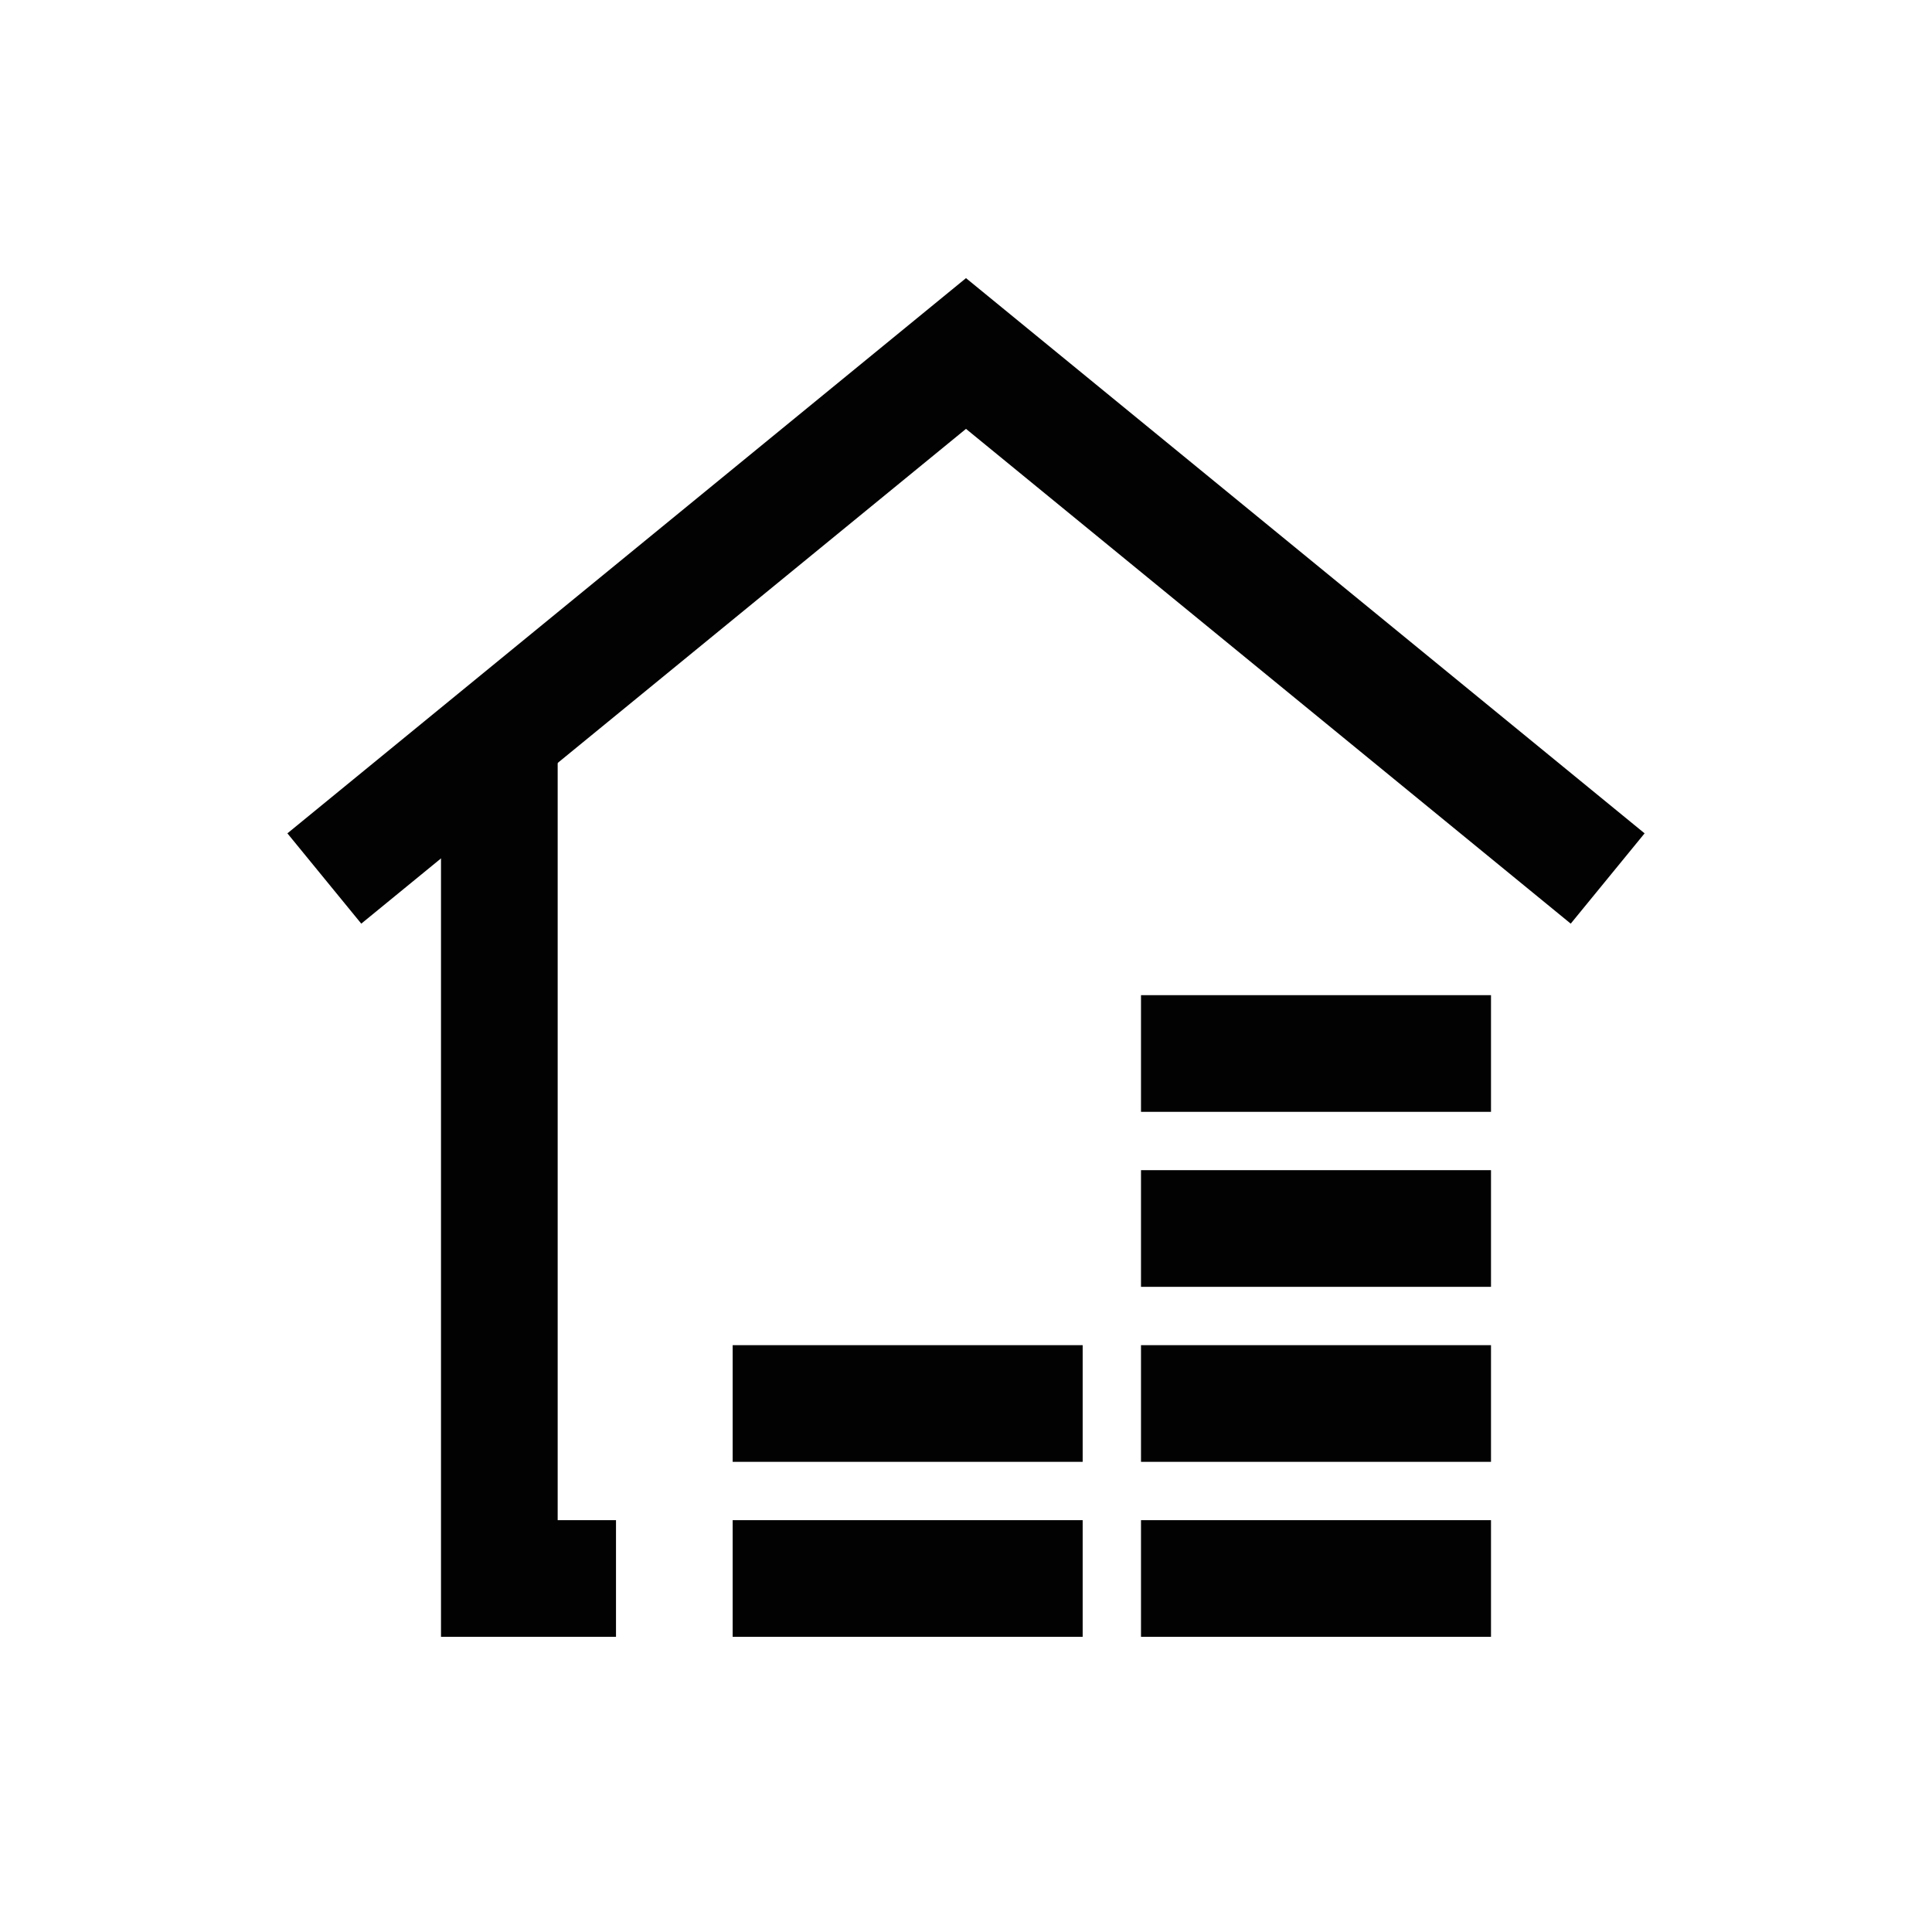
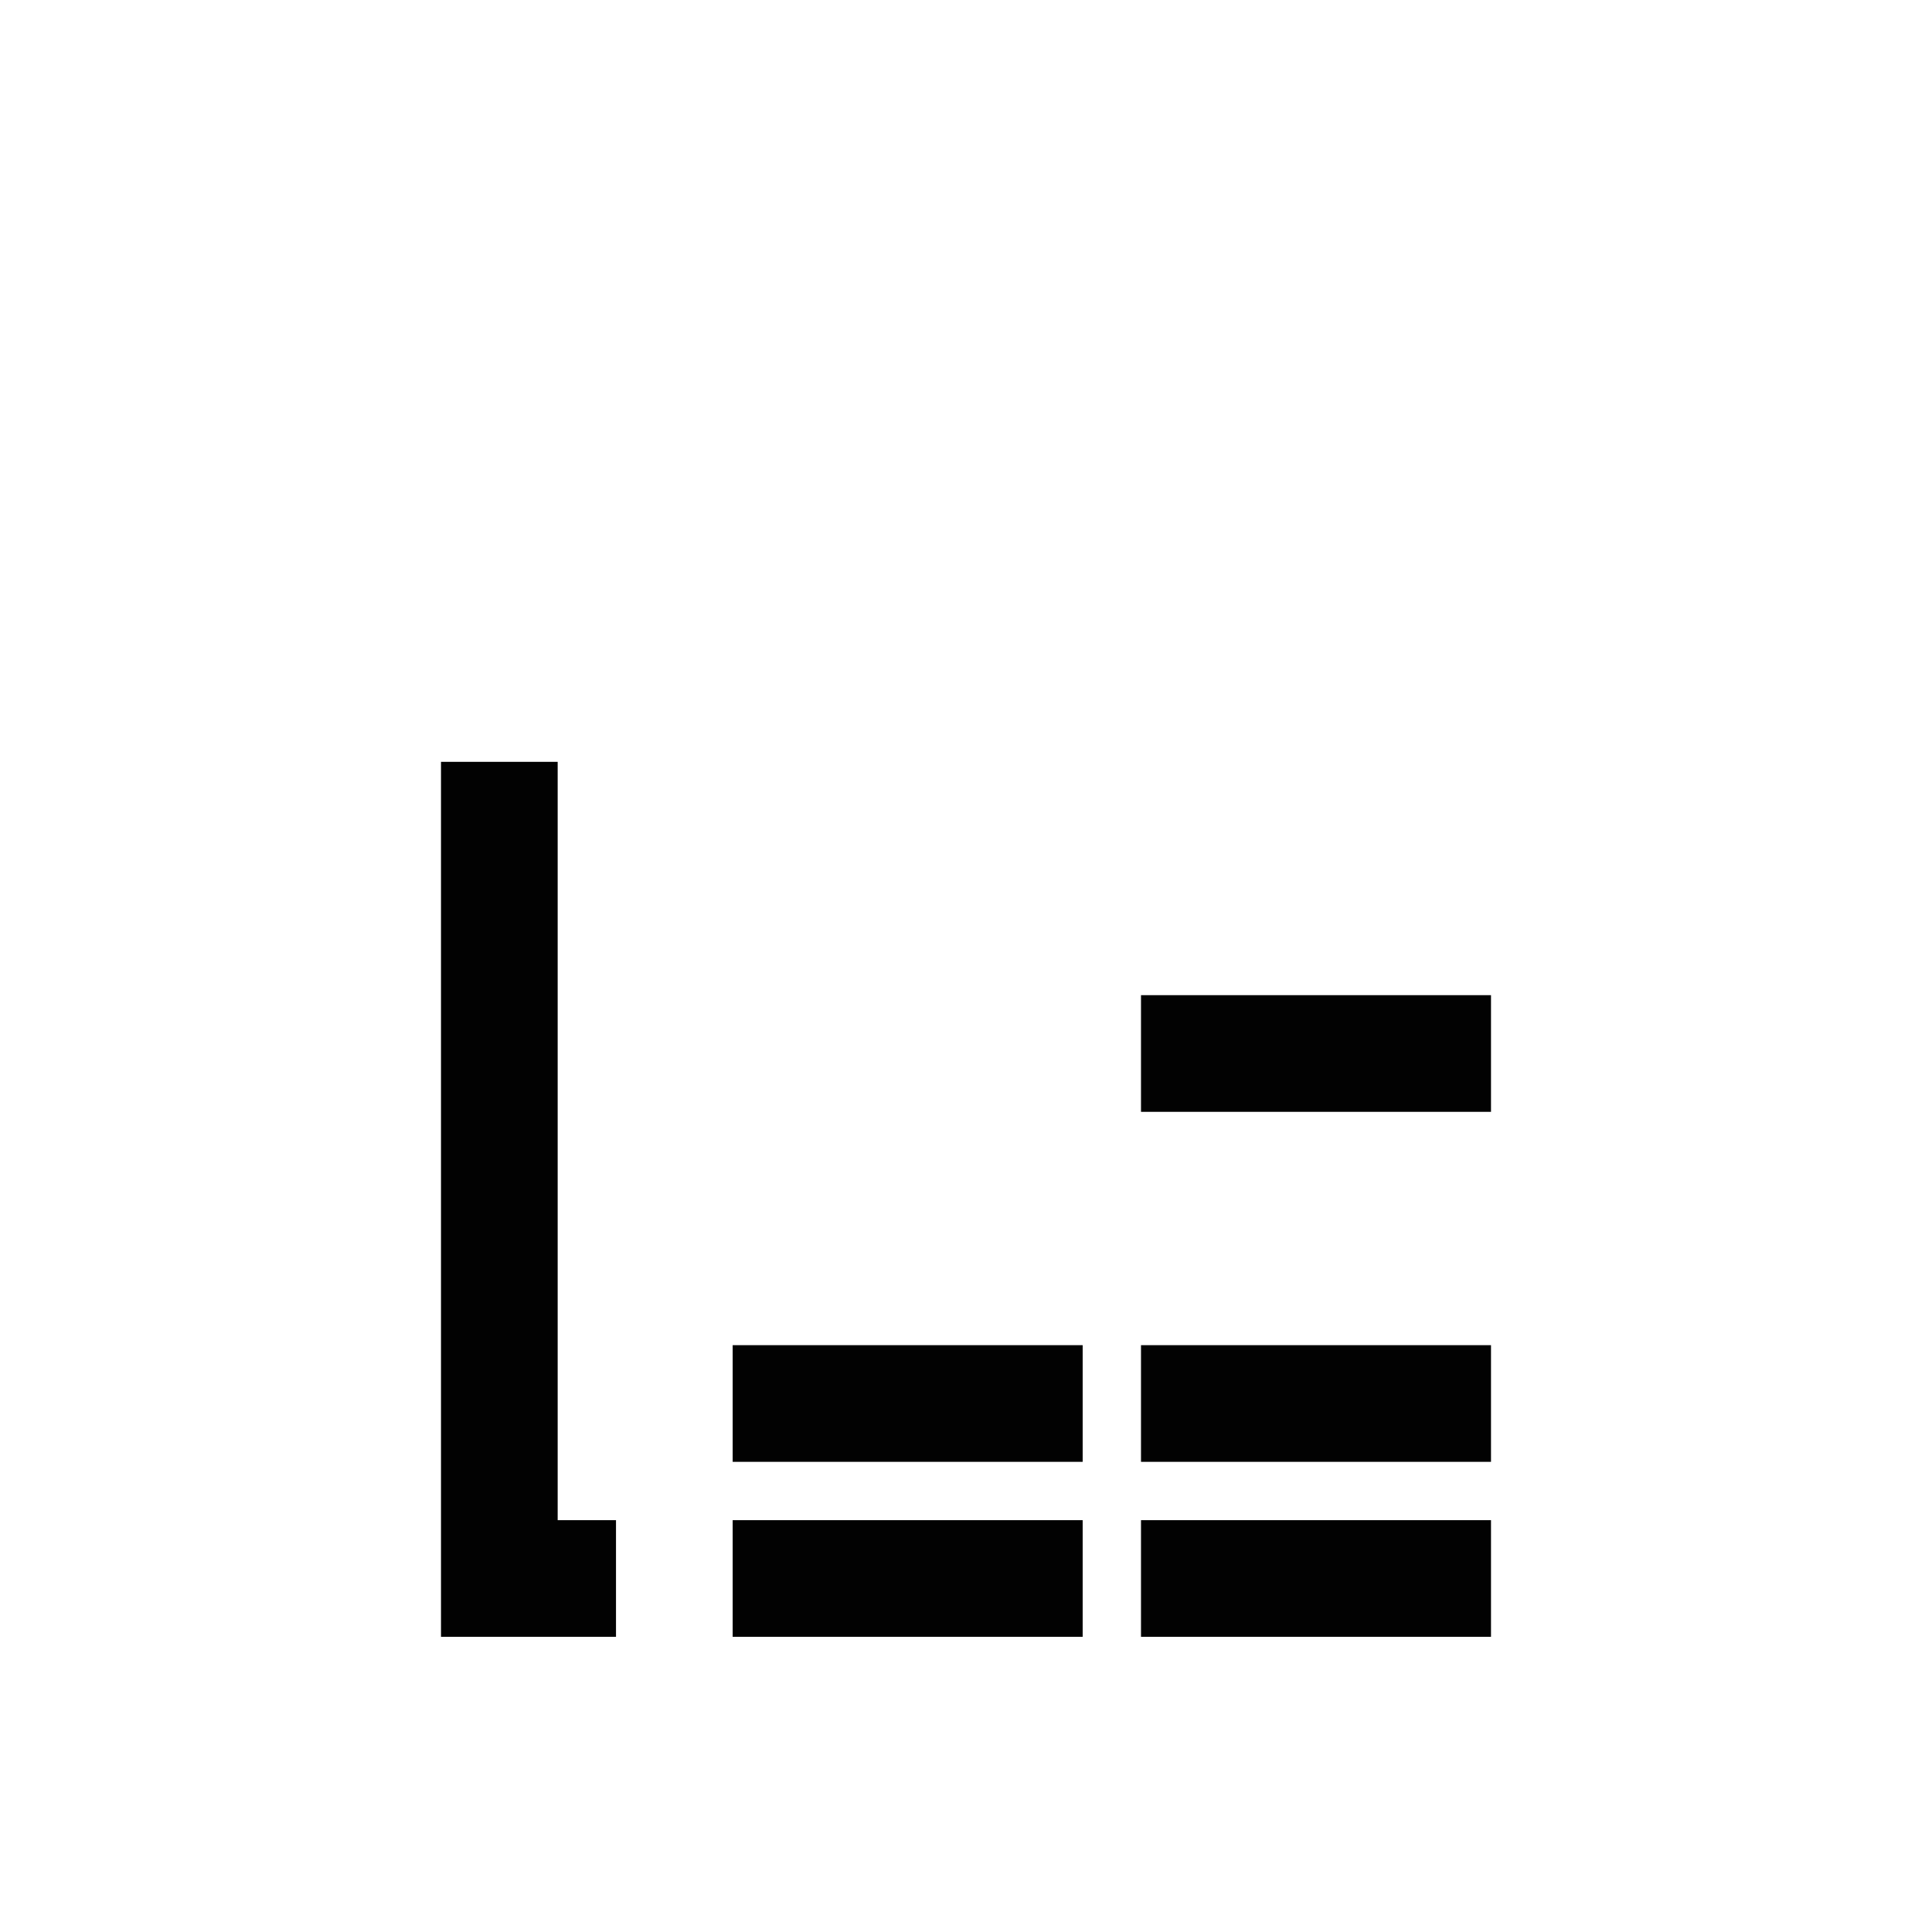
<svg xmlns="http://www.w3.org/2000/svg" width="800px" height="800px" viewBox="-4.56 -4.56 33.12 33.12" id="Layer_1" data-name="Layer 1" fill="#000000">
  <g id="SVGRepo_bgCarrier" stroke-width="0" />
  <g id="SVGRepo_tracerCarrier" stroke-linecap="round" stroke-linejoin="round" />
  <g id="SVGRepo_iconCarrier">
    <defs>
      <style>.cls-1{fill:none;stroke:#020202;stroke-miterlimit:10;stroke-width:2px;}</style>
    </defs>
    <polyline class="cls-1" points="6 22.5 4 22.5 4 8.5" />
-     <polyline class="cls-1" points="23 10.5 12 1.5 1 10.5" />
    <line class="cls-1" x1="15" y1="22.5" x2="21" y2="22.5" />
    <line class="cls-1" x1="8" y1="22.5" x2="14" y2="22.5" />
    <line class="cls-1" x1="15" y1="19.5" x2="21" y2="19.5" />
    <line class="cls-1" x1="8" y1="19.5" x2="14" y2="19.5" />
-     <line class="cls-1" x1="15" y1="16.5" x2="21" y2="16.5" />
    <line class="cls-1" x1="15" y1="13.5" x2="21" y2="13.5" />
  </g>
</svg>